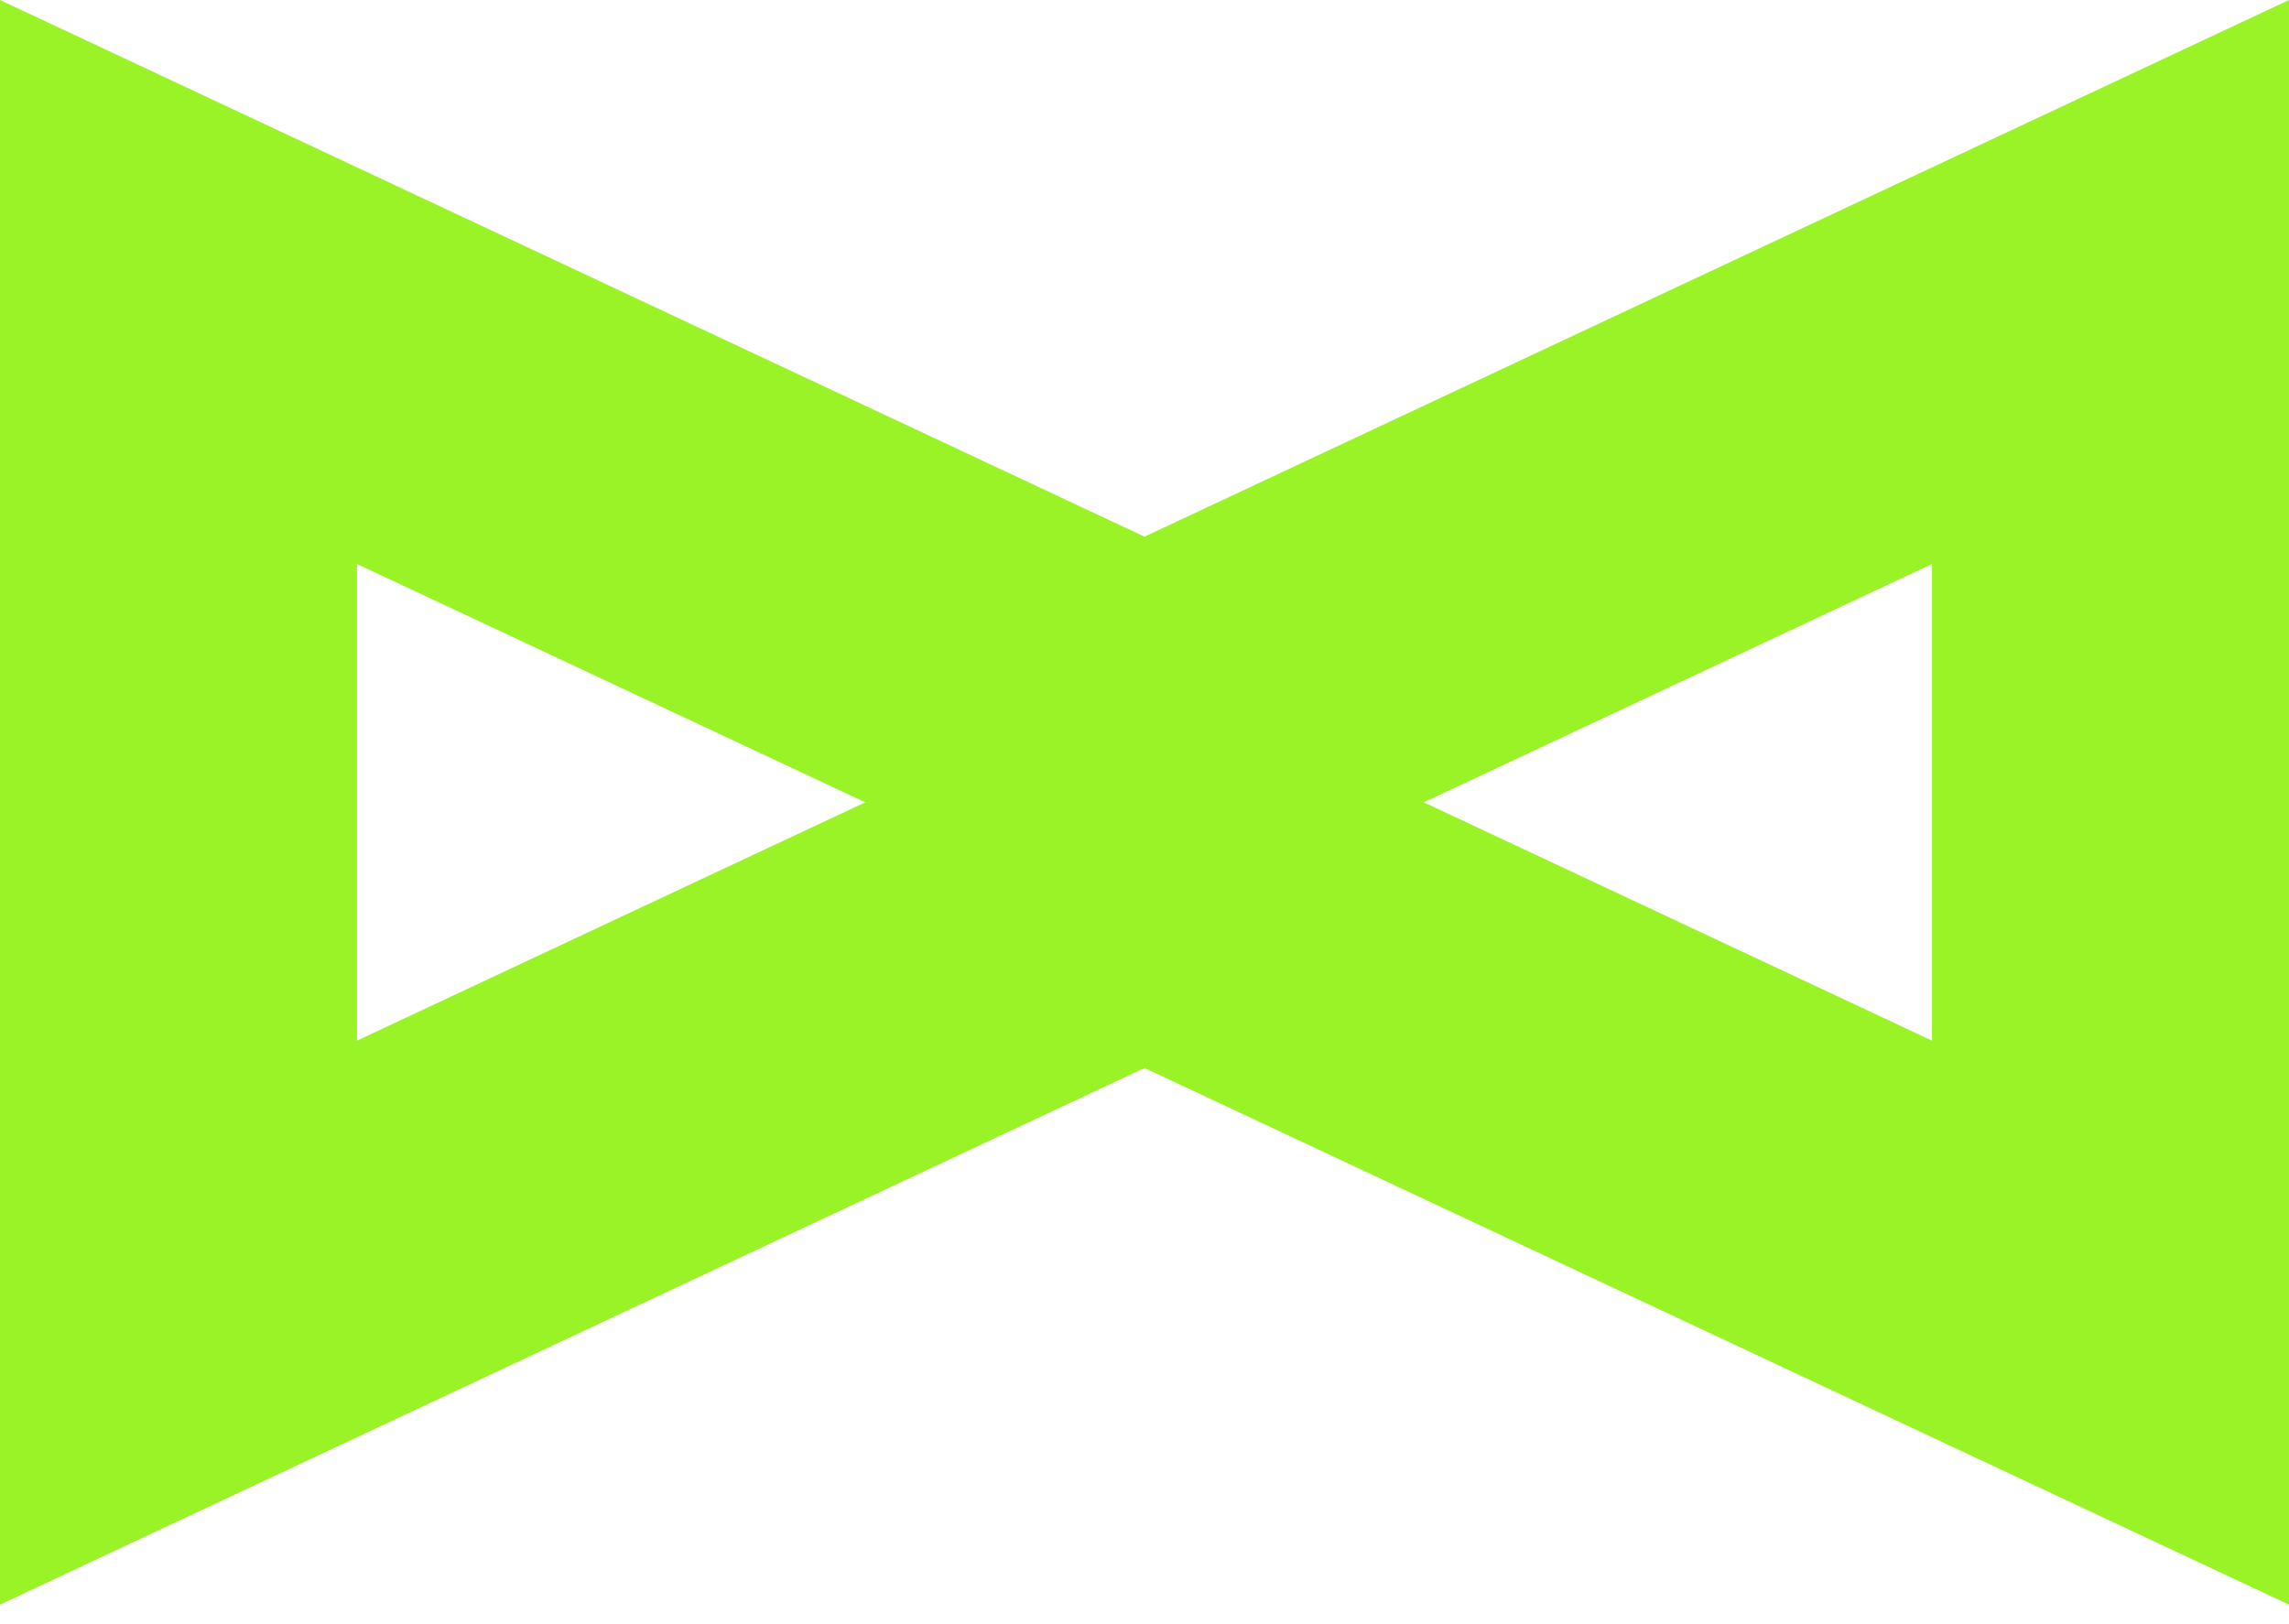
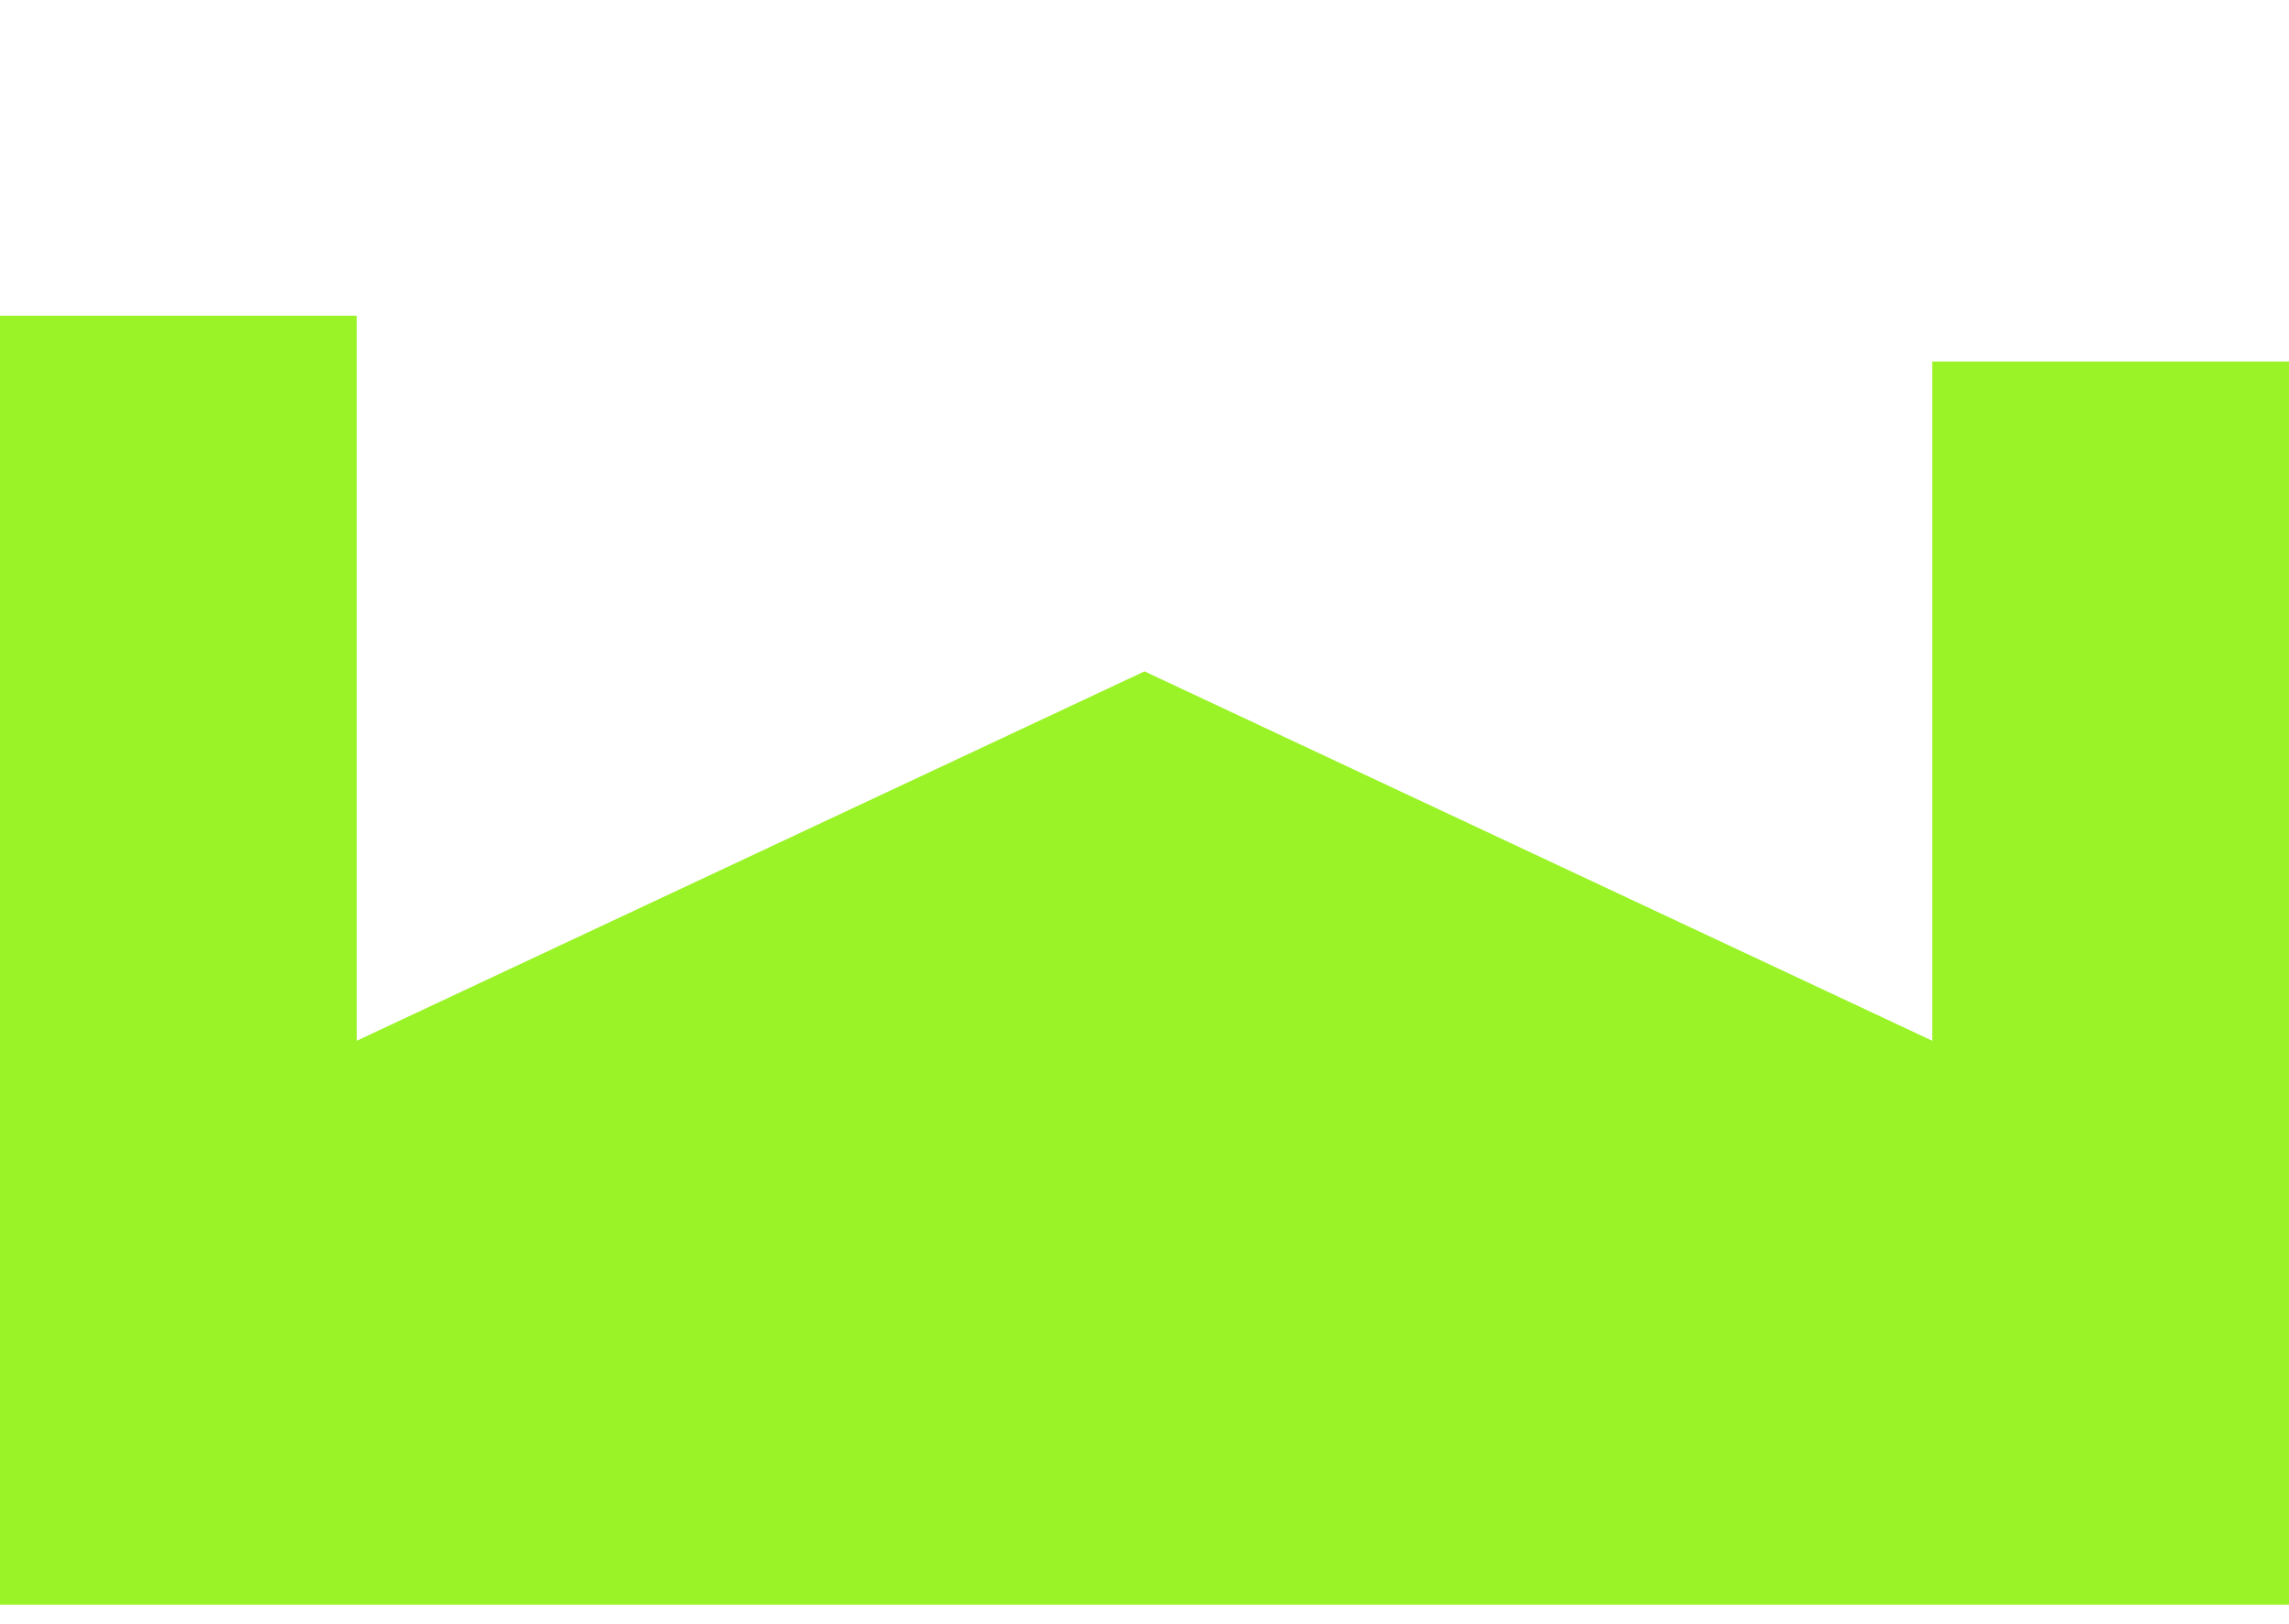
<svg xmlns="http://www.w3.org/2000/svg" width="62" height="44" viewBox="0 0 62 44" fill="none">
-   <path d="M62 33.676L62 2.71011e-06L31 14.538L0 0L-1.52638e-06 34.919L9.664 34.919L9.664 15.277L31 25.283L52.336 15.277L52.336 33.676L62 33.676Z" fill="#9AF327" />
-   <path d="M62 9.795L62 43.471L31 28.933L0 43.471L-1.52638e-06 8.552L9.664 8.552L9.664 28.194L31 18.188L52.336 28.194L52.336 9.795L62 9.795Z" fill="#9AF327" />
+   <path d="M62 9.795L62 43.471L0 43.471L-1.52638e-06 8.552L9.664 8.552L9.664 28.194L31 18.188L52.336 28.194L52.336 9.795L62 9.795Z" fill="#9AF327" />
</svg>